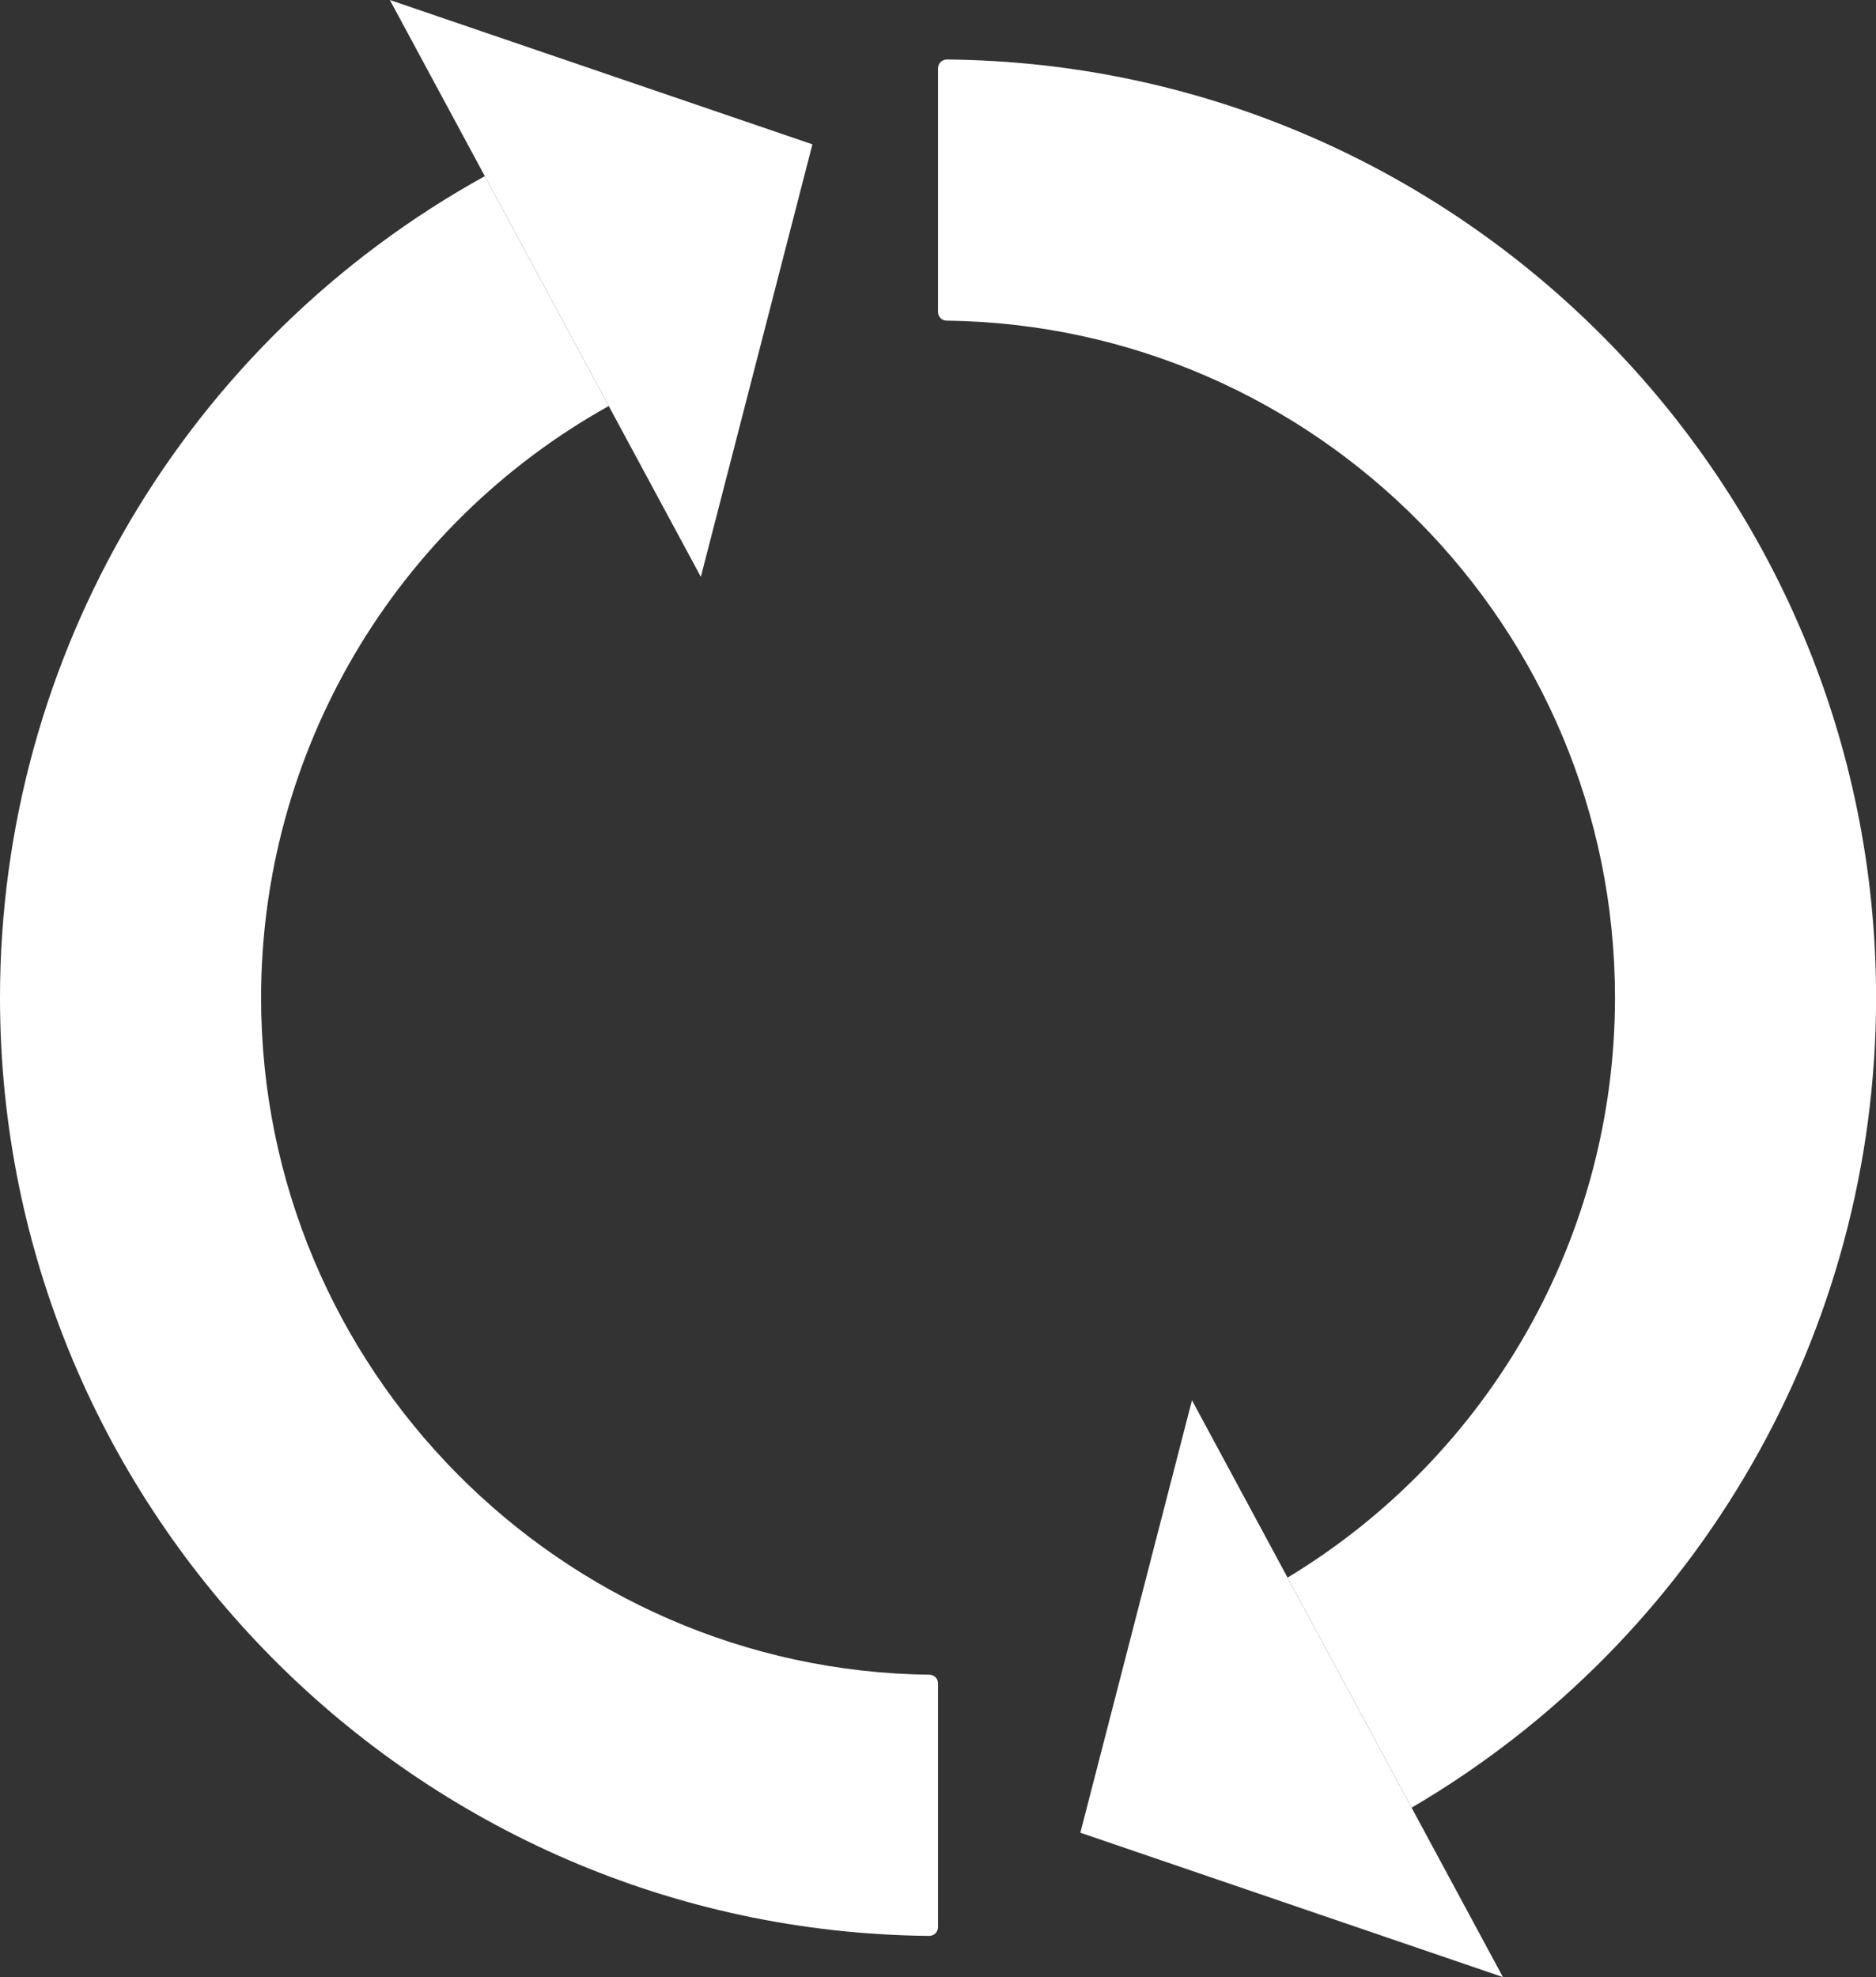
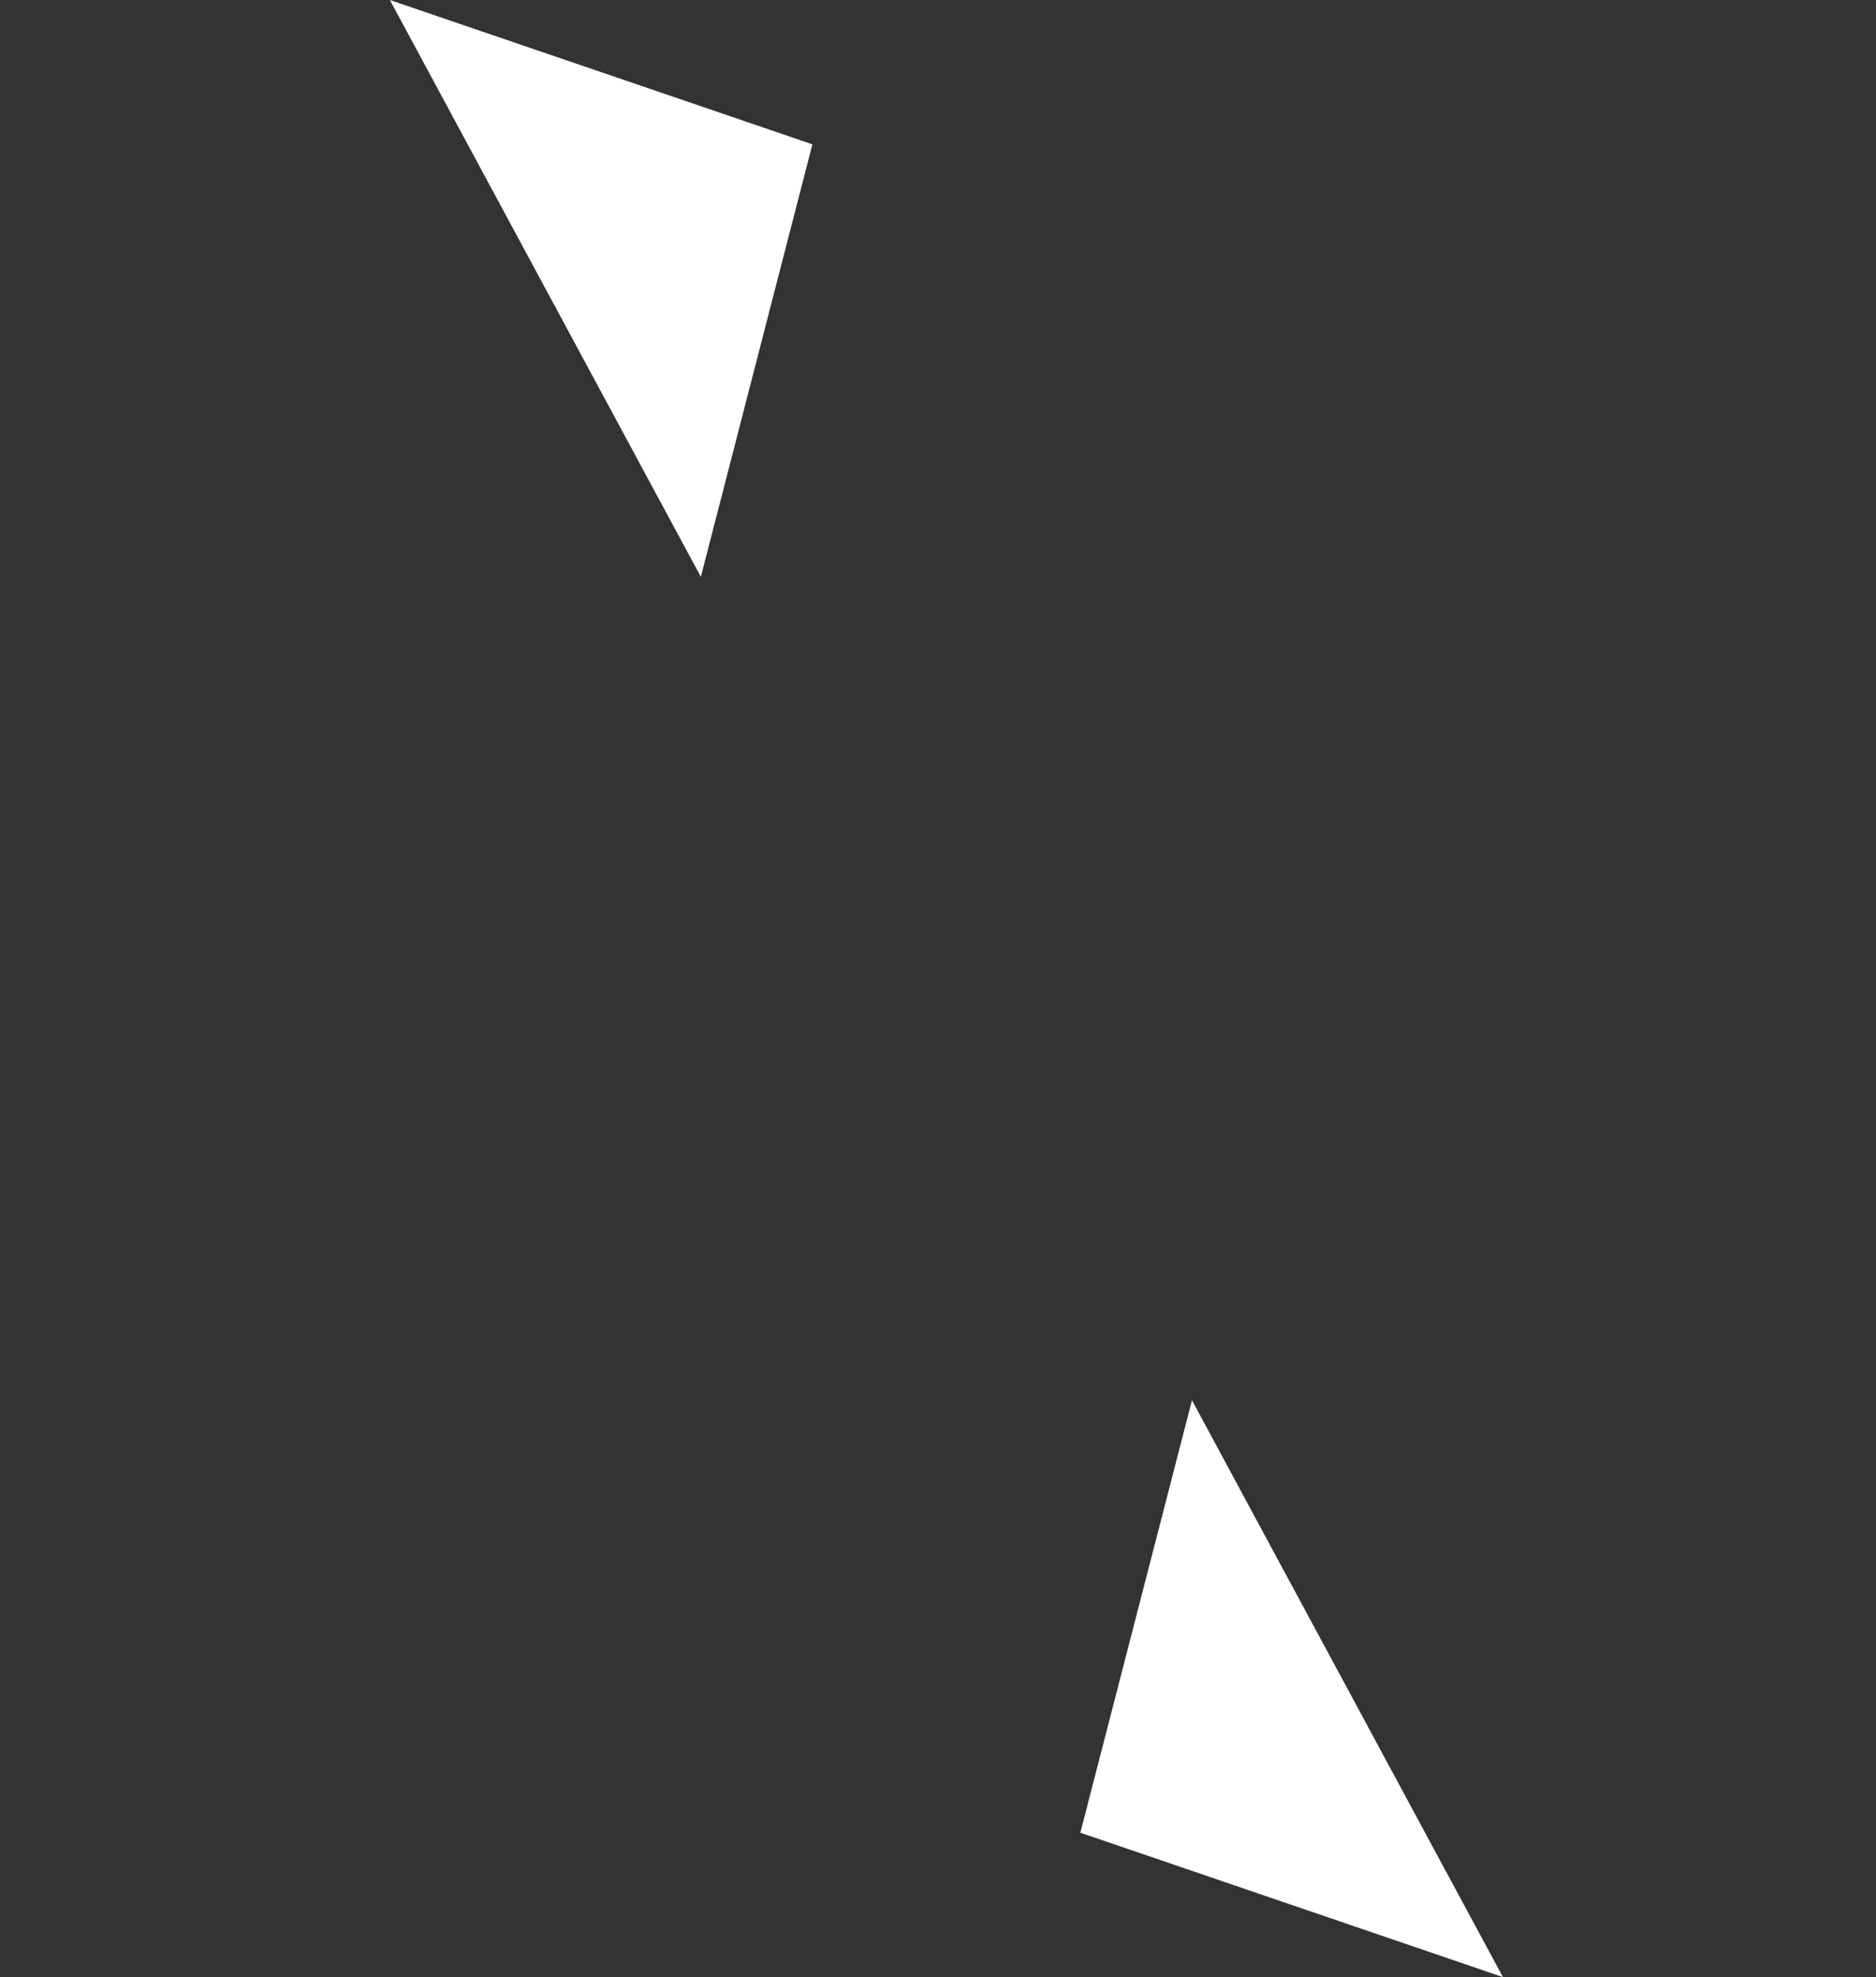
<svg xmlns="http://www.w3.org/2000/svg" fill="#000000" height="143.2" preserveAspectRatio="xMidYMid meet" version="1" viewBox="0.0 0.0 135.9 143.2" width="135.9" zoomAndPan="magnify">
  <rect x="0.0" y="0.0" width="135.9" height="143.2" fill="#333333" stroke="none" />
  <defs>
    <clipPath id="a">
-       <path d="M 0 4 L 135.91 4 L 135.91 141 L 0 141 Z M 0 4" />
-     </clipPath>
+       </clipPath>
    <clipPath id="b">
      <path d="M 28 0 L 109 0 L 109 143.191 L 28 143.191 Z M 28 0" />
    </clipPath>
  </defs>
  <g>
    <g clip-path="url(#a)" id="change1_2">
      <path d="M 67.332 121.293 C 40.578 120.961 18.914 99.09 18.914 72.258 C 18.914 54.453 28.555 38.078 44.098 29.406 L 35.121 12.758 C 13.449 24.734 0 47.5 0 72.258 C 0 109.512 30.137 139.859 67.309 140.207 C 67.664 140.211 67.953 139.922 67.953 139.57 L 67.953 121.914 C 67.953 121.57 67.676 121.297 67.332 121.293 Z M 102.258 130.922 L 93.273 114.258 C 107.953 105.391 116.992 89.492 116.992 72.258 C 116.992 45.422 95.328 23.555 68.57 23.223 C 68.23 23.219 67.953 22.945 67.953 22.602 L 67.953 4.945 C 67.953 4.594 68.242 4.305 68.594 4.309 C 105.77 4.652 135.906 35.004 135.906 72.258 C 135.906 96.449 123.062 118.738 102.258 130.922" fill="#ffffff" />
    </g>
    <g clip-path="url(#b)" id="change1_1">
      <path d="M 50.77 41.777 L 58.852 10.453 L 28.242 0 L 35.121 12.758 L 44.098 29.406 Z M 93.273 114.258 L 102.258 130.922 L 108.875 143.191 L 78.262 132.734 L 86.348 101.414 L 93.273 114.258" fill="#ffffff" />
    </g>
  </g>
</svg>